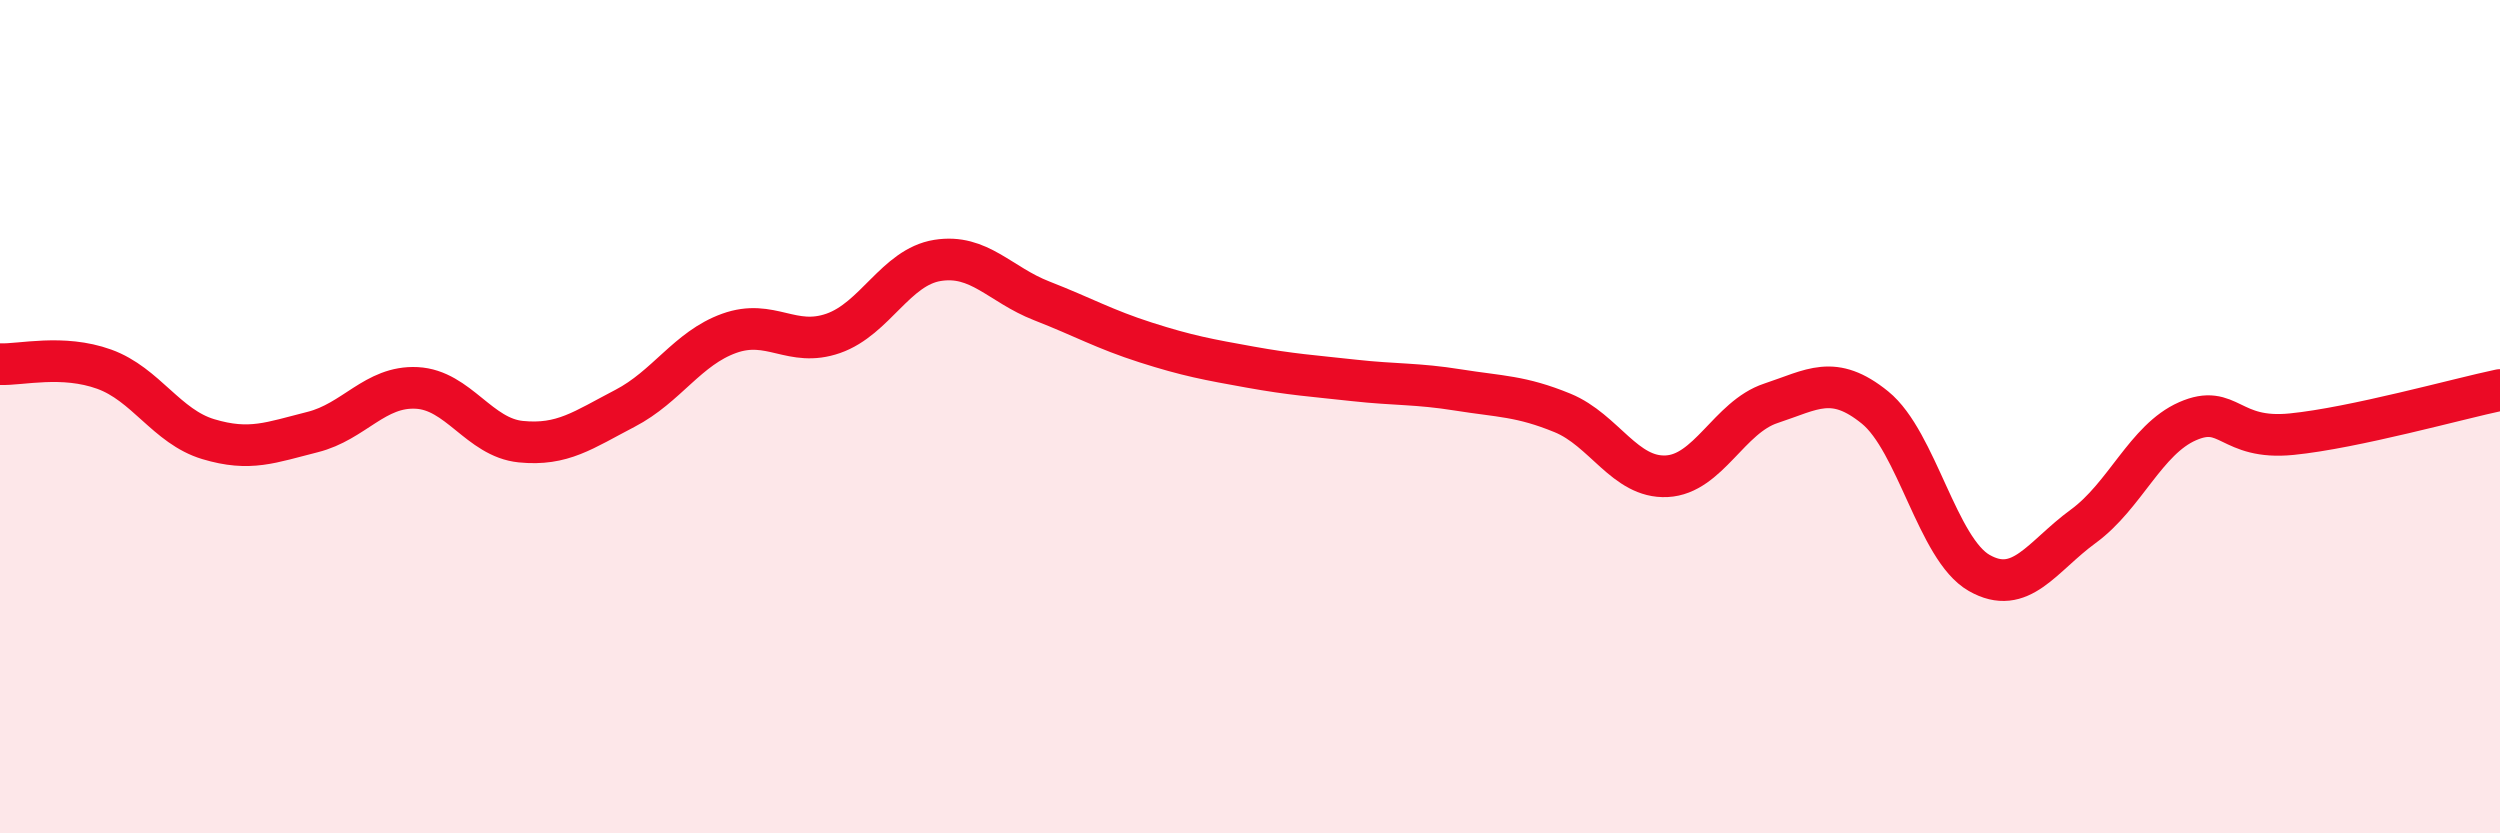
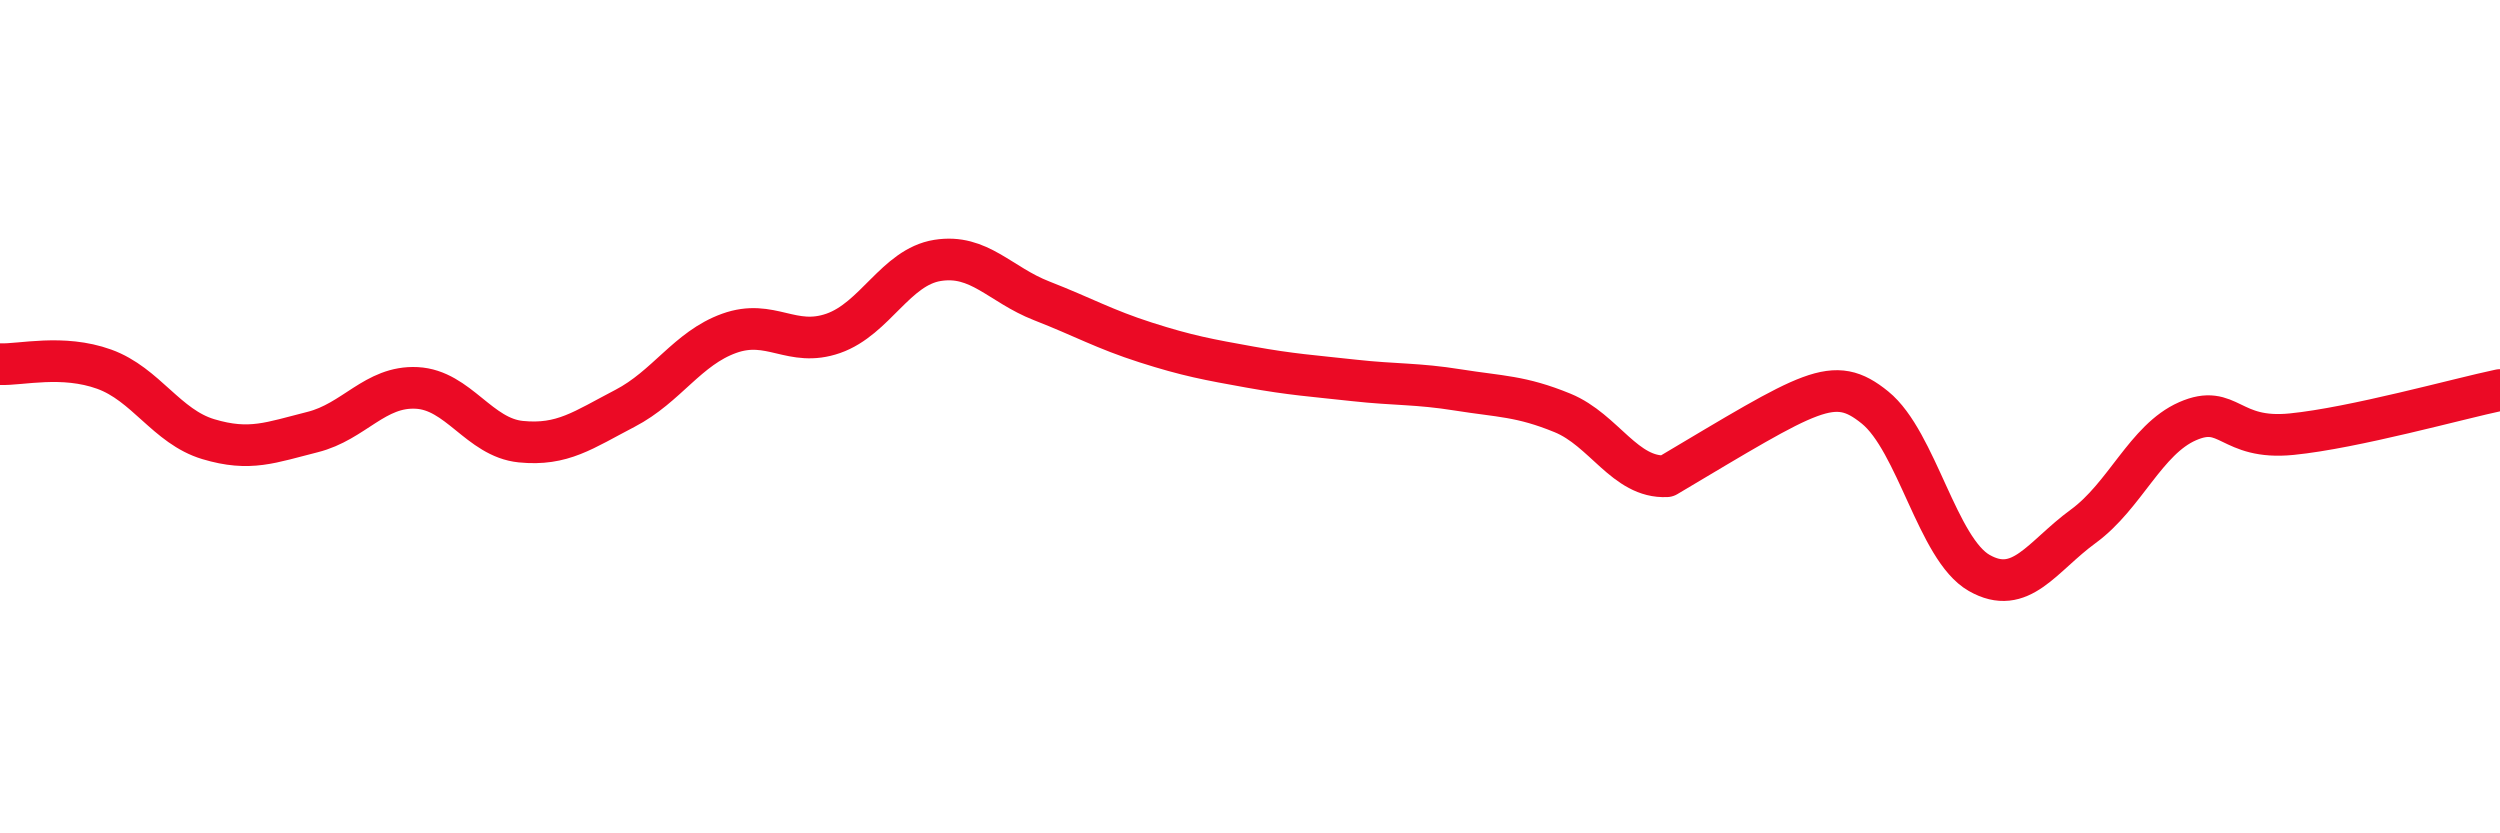
<svg xmlns="http://www.w3.org/2000/svg" width="60" height="20" viewBox="0 0 60 20">
-   <path d="M 0,8.74 C 0.5,8.76 1.5,8.5 2.5,8.86 C 3.5,9.22 4,10.24 5,10.54 C 6,10.84 6.5,10.62 7.5,10.37 C 8.5,10.12 9,9.26 10,9.31 C 11,9.36 11.5,10.5 12.5,10.6 C 13.5,10.7 14,10.32 15,9.8 C 16,9.28 16.5,8.36 17.5,8 C 18.5,7.64 19,8.35 20,8 C 21,7.65 21.5,6.41 22.5,6.25 C 23.5,6.09 24,6.83 25,7.22 C 26,7.61 26.5,7.9 27.5,8.22 C 28.5,8.54 29,8.63 30,8.81 C 31,8.99 31.5,9.02 32.5,9.13 C 33.5,9.24 34,9.2 35,9.36 C 36,9.52 36.5,9.5 37.5,9.91 C 38.5,10.32 39,11.48 40,11.43 C 41,11.38 41.5,10.01 42.5,9.68 C 43.5,9.35 44,8.97 45,9.78 C 46,10.59 46.5,13.18 47.5,13.75 C 48.5,14.32 49,13.36 50,12.63 C 51,11.9 51.5,10.55 52.5,10.11 C 53.5,9.67 53.5,10.57 55,10.42 C 56.5,10.27 59,9.57 60,9.36L60 20L0 20Z" fill="#EB0A25" opacity="0.1" stroke-linecap="round" stroke-linejoin="round" />
-   <path d="M 0,8.74 C 0.5,8.76 1.5,8.5 2.5,8.86 C 3.5,9.22 4,10.24 5,10.54 C 6,10.84 6.5,10.62 7.5,10.37 C 8.5,10.12 9,9.26 10,9.31 C 11,9.36 11.5,10.5 12.5,10.6 C 13.5,10.7 14,10.32 15,9.8 C 16,9.28 16.5,8.36 17.5,8 C 18.5,7.64 19,8.35 20,8 C 21,7.65 21.5,6.41 22.5,6.25 C 23.5,6.09 24,6.83 25,7.22 C 26,7.61 26.5,7.9 27.5,8.22 C 28.5,8.54 29,8.63 30,8.81 C 31,8.99 31.5,9.02 32.5,9.13 C 33.5,9.24 34,9.2 35,9.36 C 36,9.52 36.5,9.5 37.5,9.91 C 38.5,10.32 39,11.48 40,11.43 C 41,11.38 41.5,10.01 42.5,9.68 C 43.5,9.35 44,8.97 45,9.78 C 46,10.59 46.5,13.18 47.5,13.75 C 48.5,14.32 49,13.36 50,12.63 C 51,11.9 51.5,10.55 52.5,10.11 C 53.5,9.67 53.5,10.57 55,10.42 C 56.5,10.27 59,9.57 60,9.36" stroke="#EB0A25" stroke-width="1" fill="none" stroke-linecap="round" stroke-linejoin="round" />
+   <path d="M 0,8.74 C 0.5,8.76 1.5,8.5 2.5,8.86 C 3.5,9.22 4,10.24 5,10.54 C 6,10.84 6.5,10.62 7.5,10.37 C 8.5,10.12 9,9.26 10,9.31 C 11,9.36 11.5,10.5 12.5,10.6 C 13.5,10.7 14,10.32 15,9.8 C 16,9.28 16.5,8.36 17.5,8 C 18.5,7.64 19,8.35 20,8 C 21,7.65 21.5,6.41 22.5,6.25 C 23.5,6.09 24,6.83 25,7.22 C 26,7.61 26.5,7.9 27.5,8.22 C 28.5,8.54 29,8.63 30,8.81 C 31,8.99 31.5,9.02 32.5,9.13 C 33.5,9.24 34,9.2 35,9.36 C 36,9.52 36.5,9.5 37.5,9.91 C 38.5,10.32 39,11.48 40,11.43 C 43.5,9.35 44,8.97 45,9.78 C 46,10.59 46.5,13.18 47.5,13.75 C 48.5,14.32 49,13.36 50,12.63 C 51,11.9 51.5,10.55 52.5,10.11 C 53.5,9.67 53.5,10.57 55,10.42 C 56.5,10.27 59,9.57 60,9.36" stroke="#EB0A25" stroke-width="1" fill="none" stroke-linecap="round" stroke-linejoin="round" />
</svg>